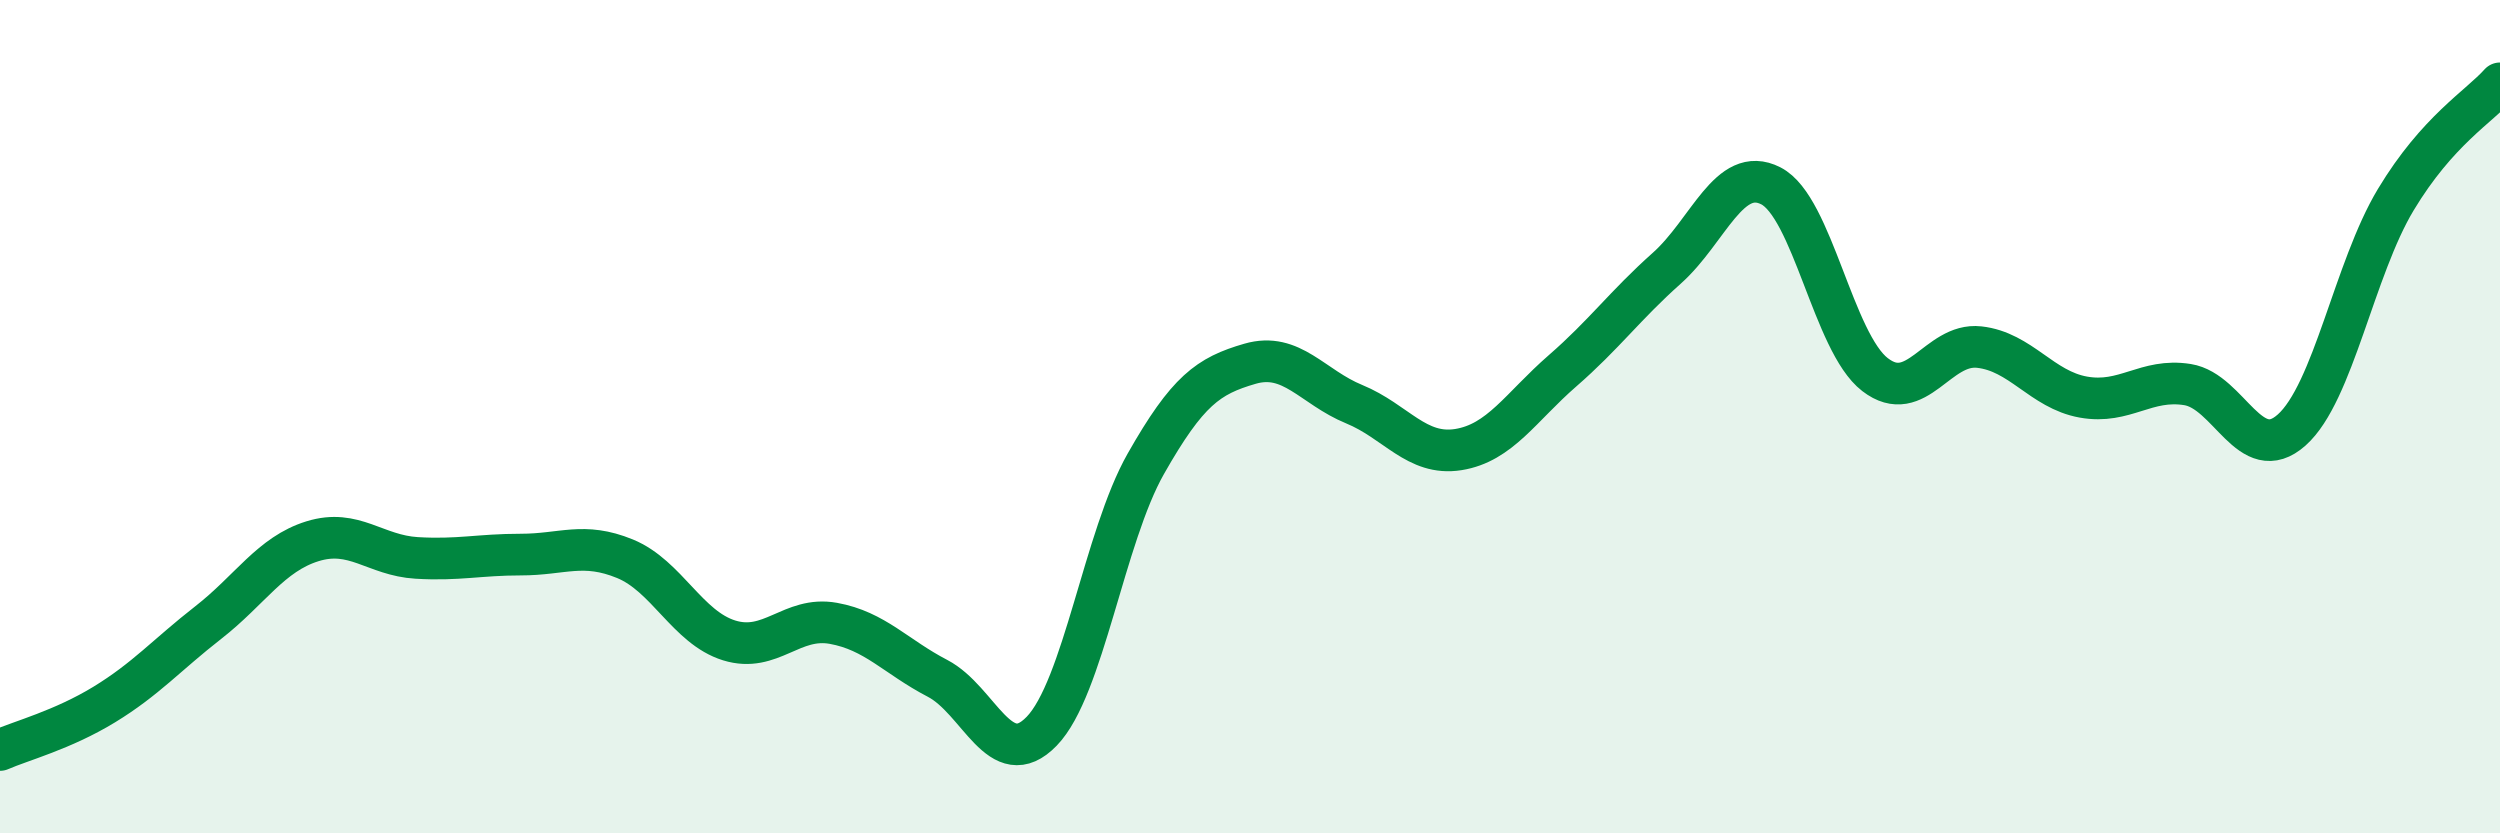
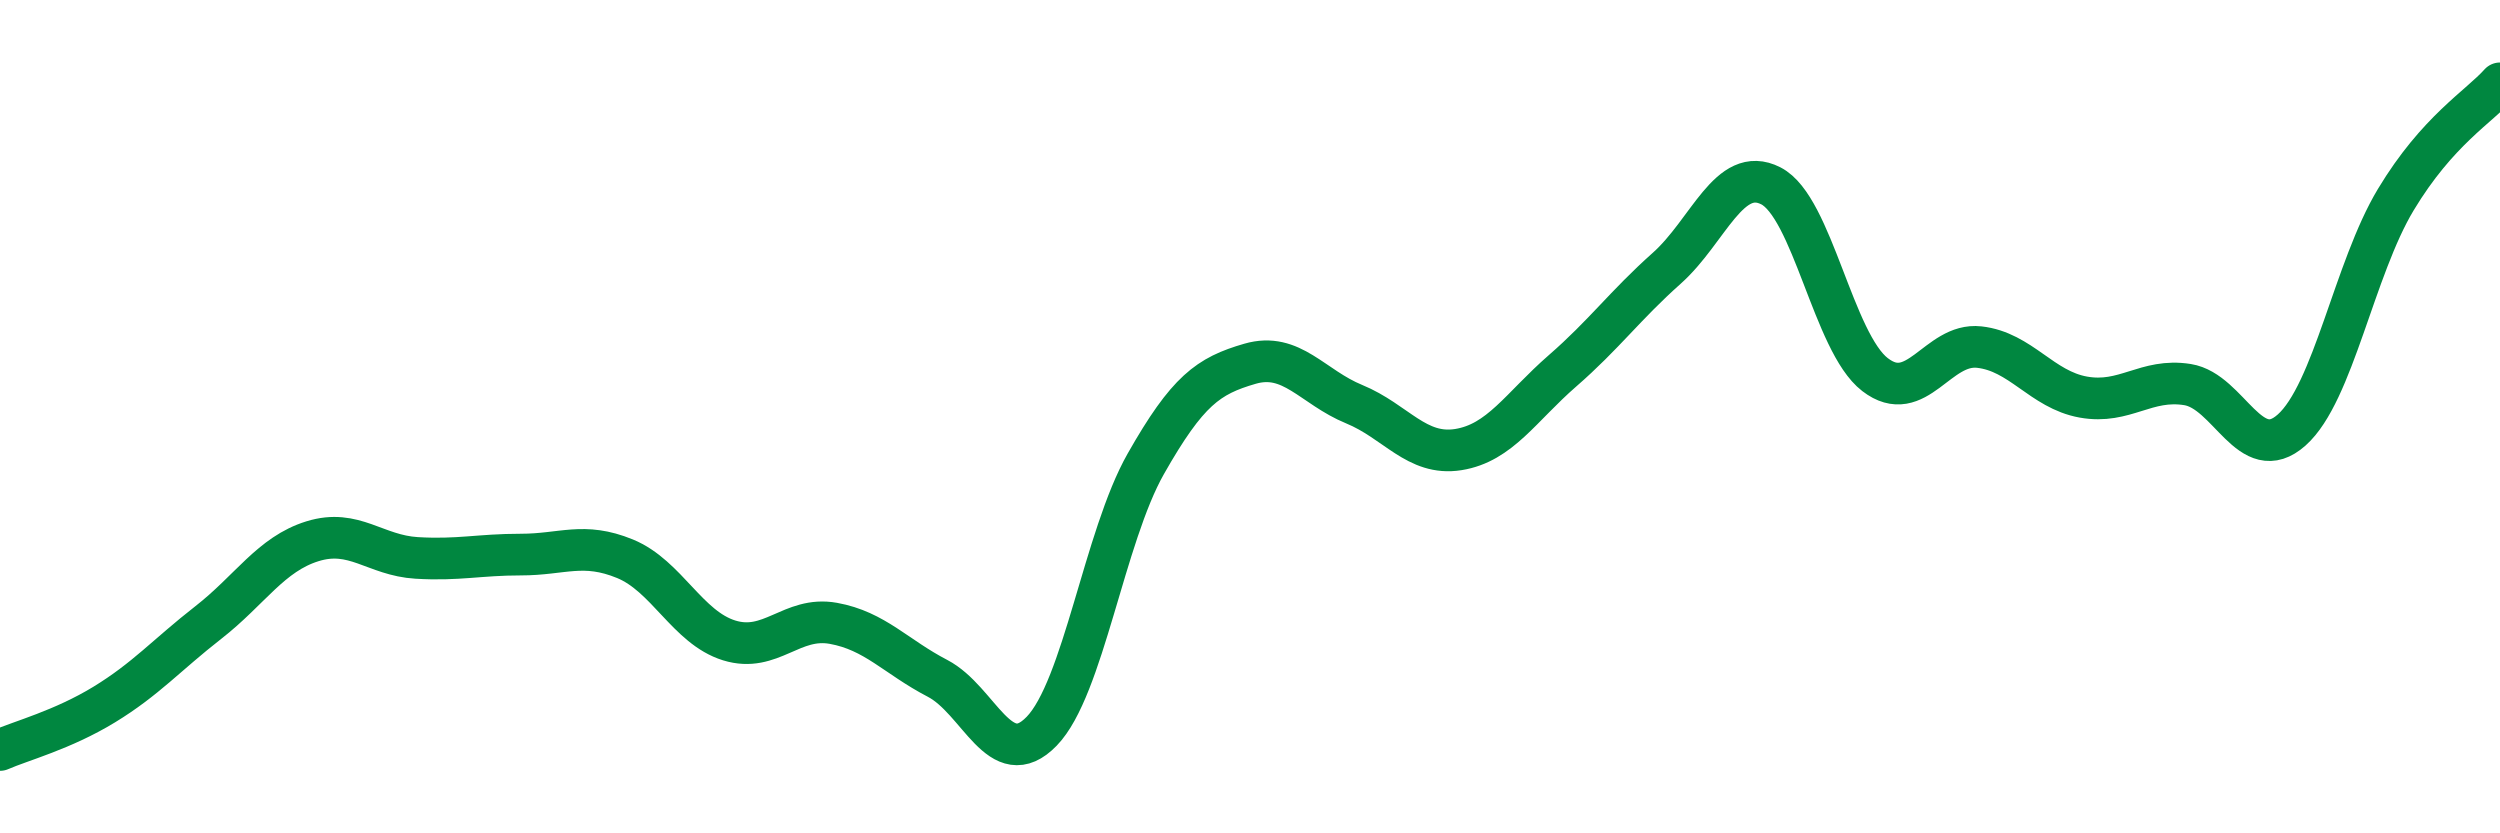
<svg xmlns="http://www.w3.org/2000/svg" width="60" height="20" viewBox="0 0 60 20">
-   <path d="M 0,18 C 0.5,17.78 1.5,17.52 2.5,16.91 C 3.5,16.3 4,15.72 5,14.94 C 6,14.16 6.5,13.3 7.5,12.99 C 8.5,12.68 9,13.33 10,13.39 C 11,13.45 11.5,13.31 12.5,13.31 C 13.5,13.31 14,13 15,13.41 C 16,13.82 16.5,15.06 17.5,15.37 C 18.5,15.68 19,14.78 20,14.96 C 21,15.14 21.5,15.76 22.5,16.28 C 23.5,16.8 24,18.58 25,17.55 C 26,16.52 26.5,12.89 27.5,11.13 C 28.5,9.37 29,9.02 30,8.73 C 31,8.44 31.5,9.29 32.5,9.7 C 33.5,10.11 34,10.95 35,10.79 C 36,10.63 36.5,9.77 37.5,8.9 C 38.5,8.03 39,7.33 40,6.44 C 41,5.55 41.5,3.95 42.5,4.46 C 43.5,4.97 44,8.22 45,8.99 C 46,9.76 46.5,8.22 47.5,8.33 C 48.5,8.44 49,9.35 50,9.53 C 51,9.71 51.5,9.07 52.5,9.23 C 53.5,9.39 54,11.21 55,10.32 C 56,9.43 56.5,6.45 57.5,4.79 C 58.5,3.13 59.5,2.56 60,2L60 20L0 20Z" fill="#008740" opacity="0.1" stroke-linecap="round" stroke-linejoin="round" />
  <path d="M 0,18 C 0.5,17.78 1.5,17.52 2.5,16.91 C 3.5,16.3 4,15.72 5,14.94 C 6,14.16 6.5,13.3 7.5,12.99 C 8.5,12.68 9,13.33 10,13.39 C 11,13.45 11.5,13.31 12.5,13.31 C 13.5,13.31 14,13 15,13.41 C 16,13.82 16.5,15.06 17.5,15.37 C 18.5,15.68 19,14.78 20,14.96 C 21,15.14 21.5,15.76 22.5,16.28 C 23.5,16.8 24,18.58 25,17.55 C 26,16.52 26.5,12.89 27.5,11.13 C 28.5,9.37 29,9.02 30,8.73 C 31,8.44 31.5,9.29 32.5,9.7 C 33.5,10.11 34,10.95 35,10.79 C 36,10.63 36.5,9.77 37.5,8.9 C 38.5,8.03 39,7.33 40,6.44 C 41,5.55 41.5,3.95 42.5,4.46 C 43.5,4.97 44,8.22 45,8.99 C 46,9.76 46.5,8.22 47.5,8.33 C 48.5,8.44 49,9.35 50,9.53 C 51,9.71 51.5,9.07 52.5,9.23 C 53.5,9.39 54,11.21 55,10.32 C 56,9.43 56.5,6.45 57.5,4.79 C 58.5,3.13 59.5,2.56 60,2" stroke="#008740" stroke-width="1" fill="none" stroke-linecap="round" stroke-linejoin="round" />
</svg>